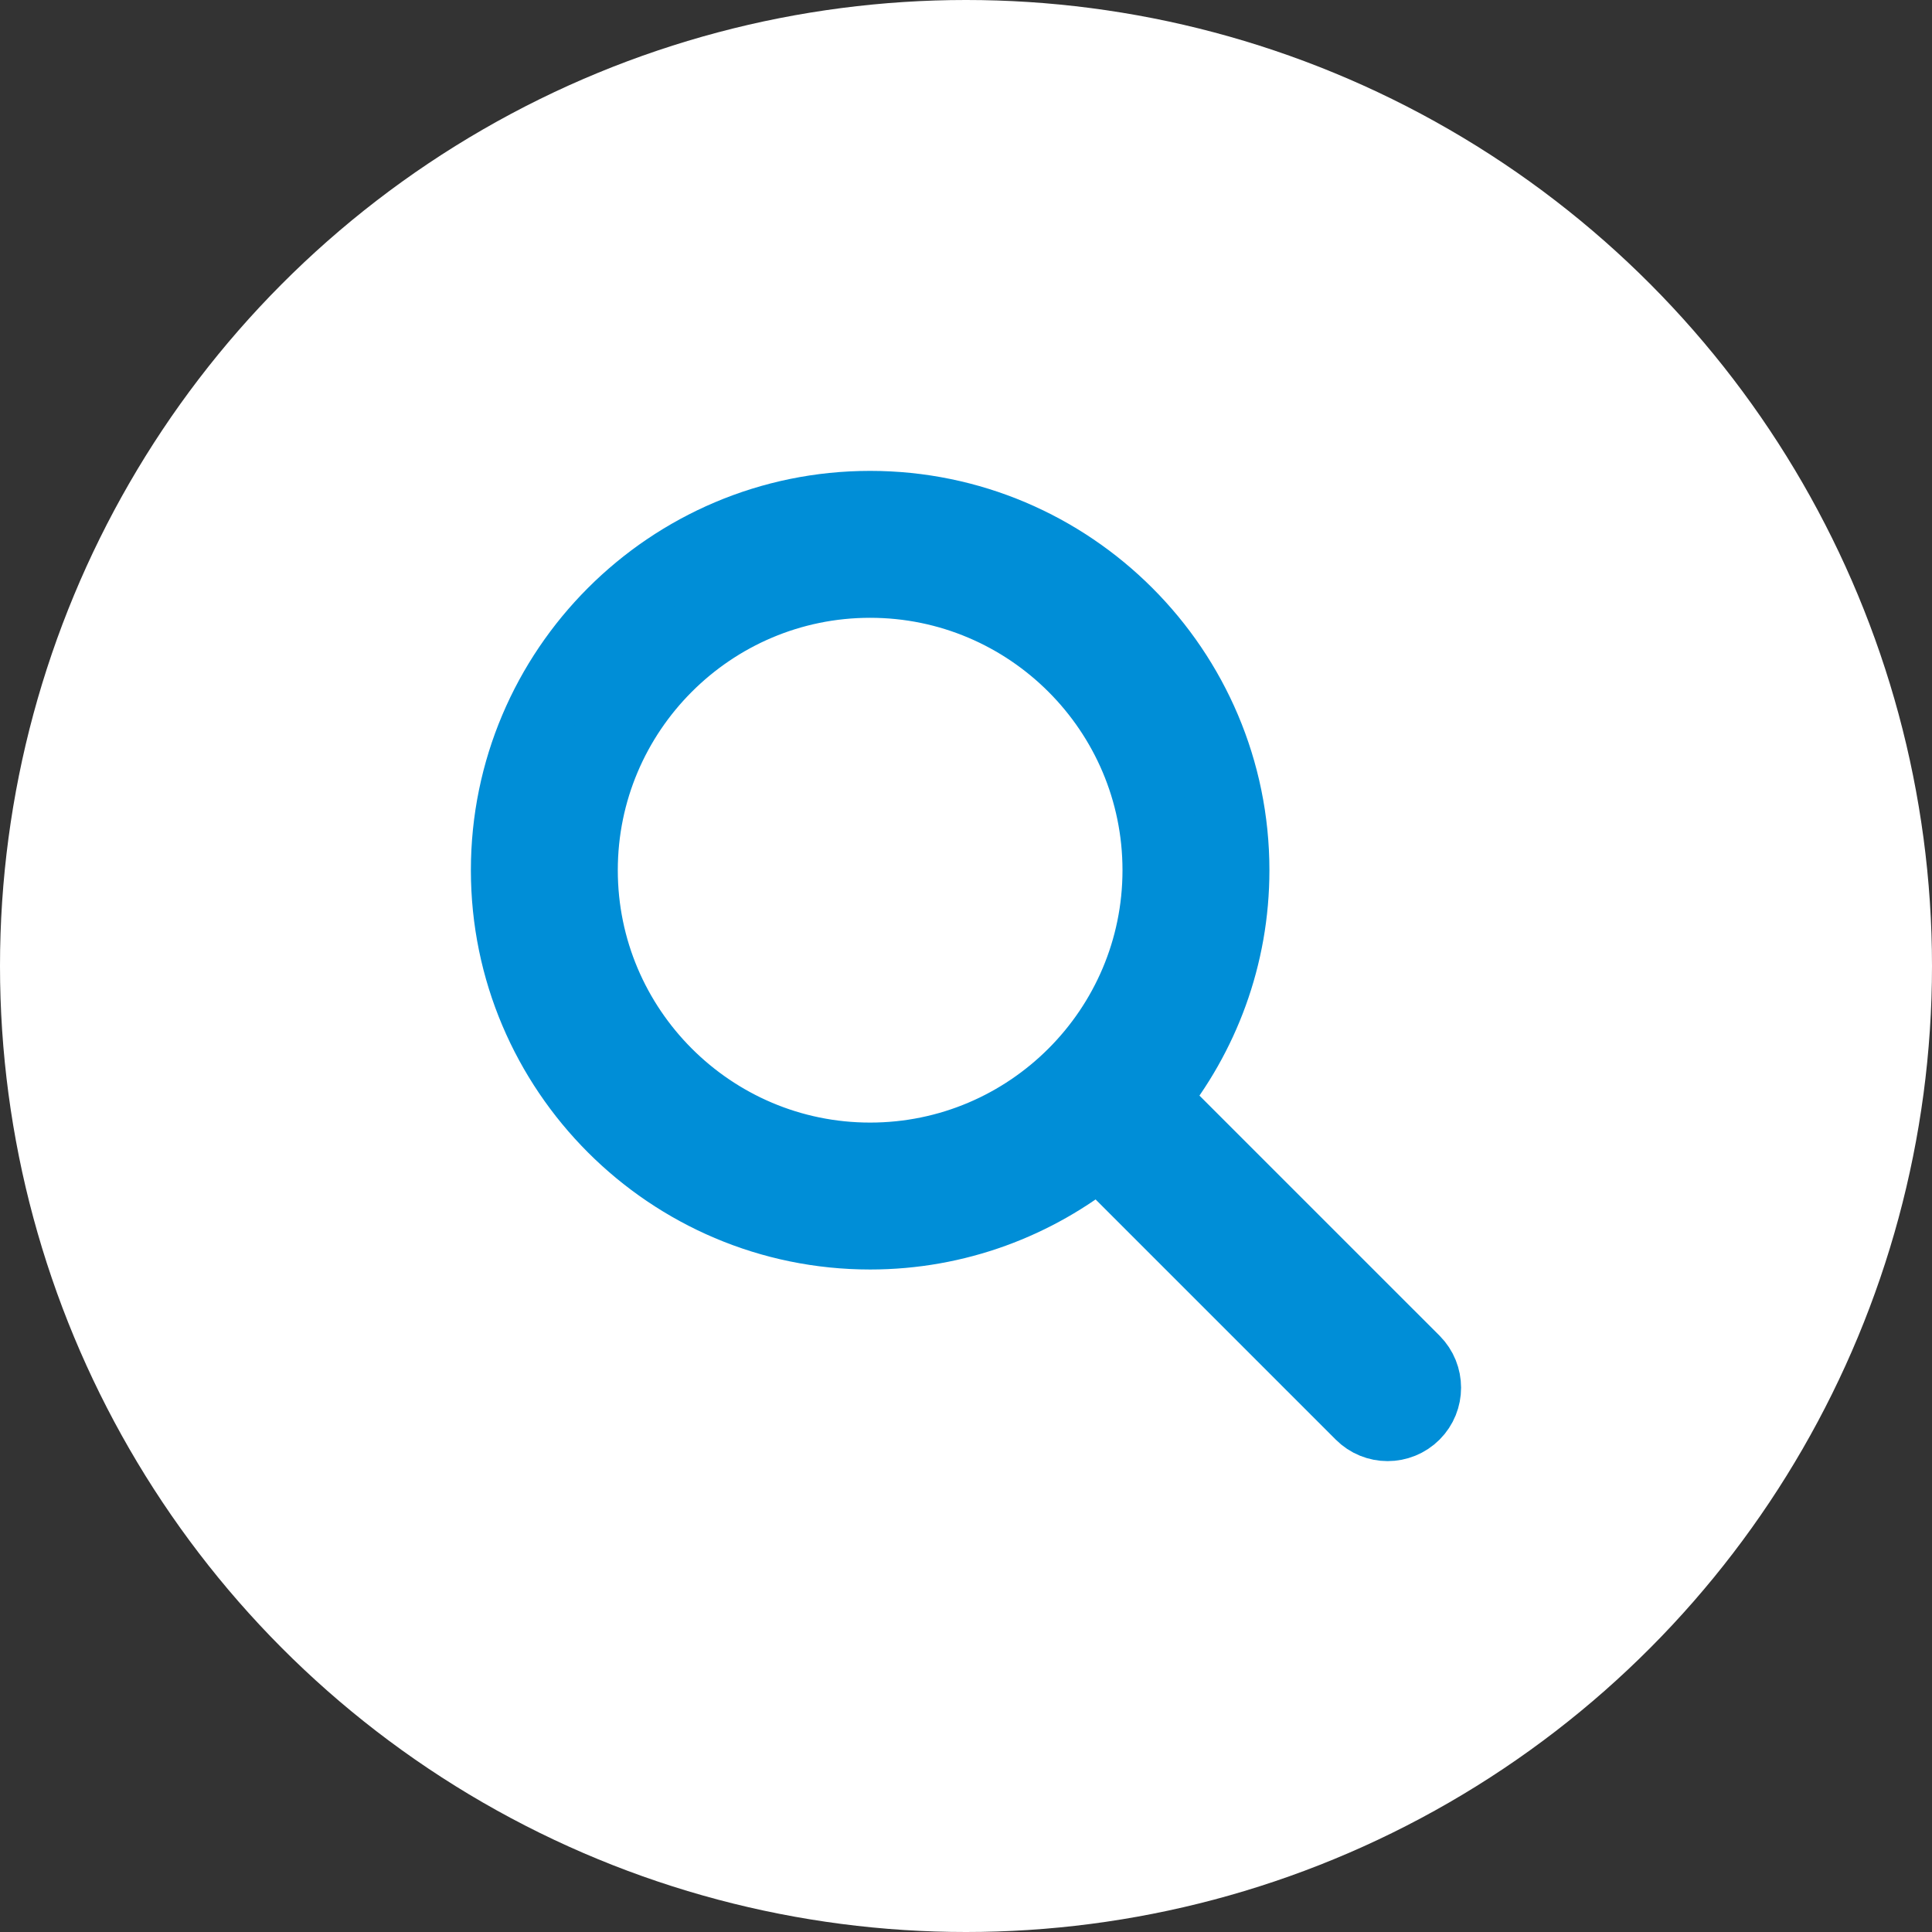
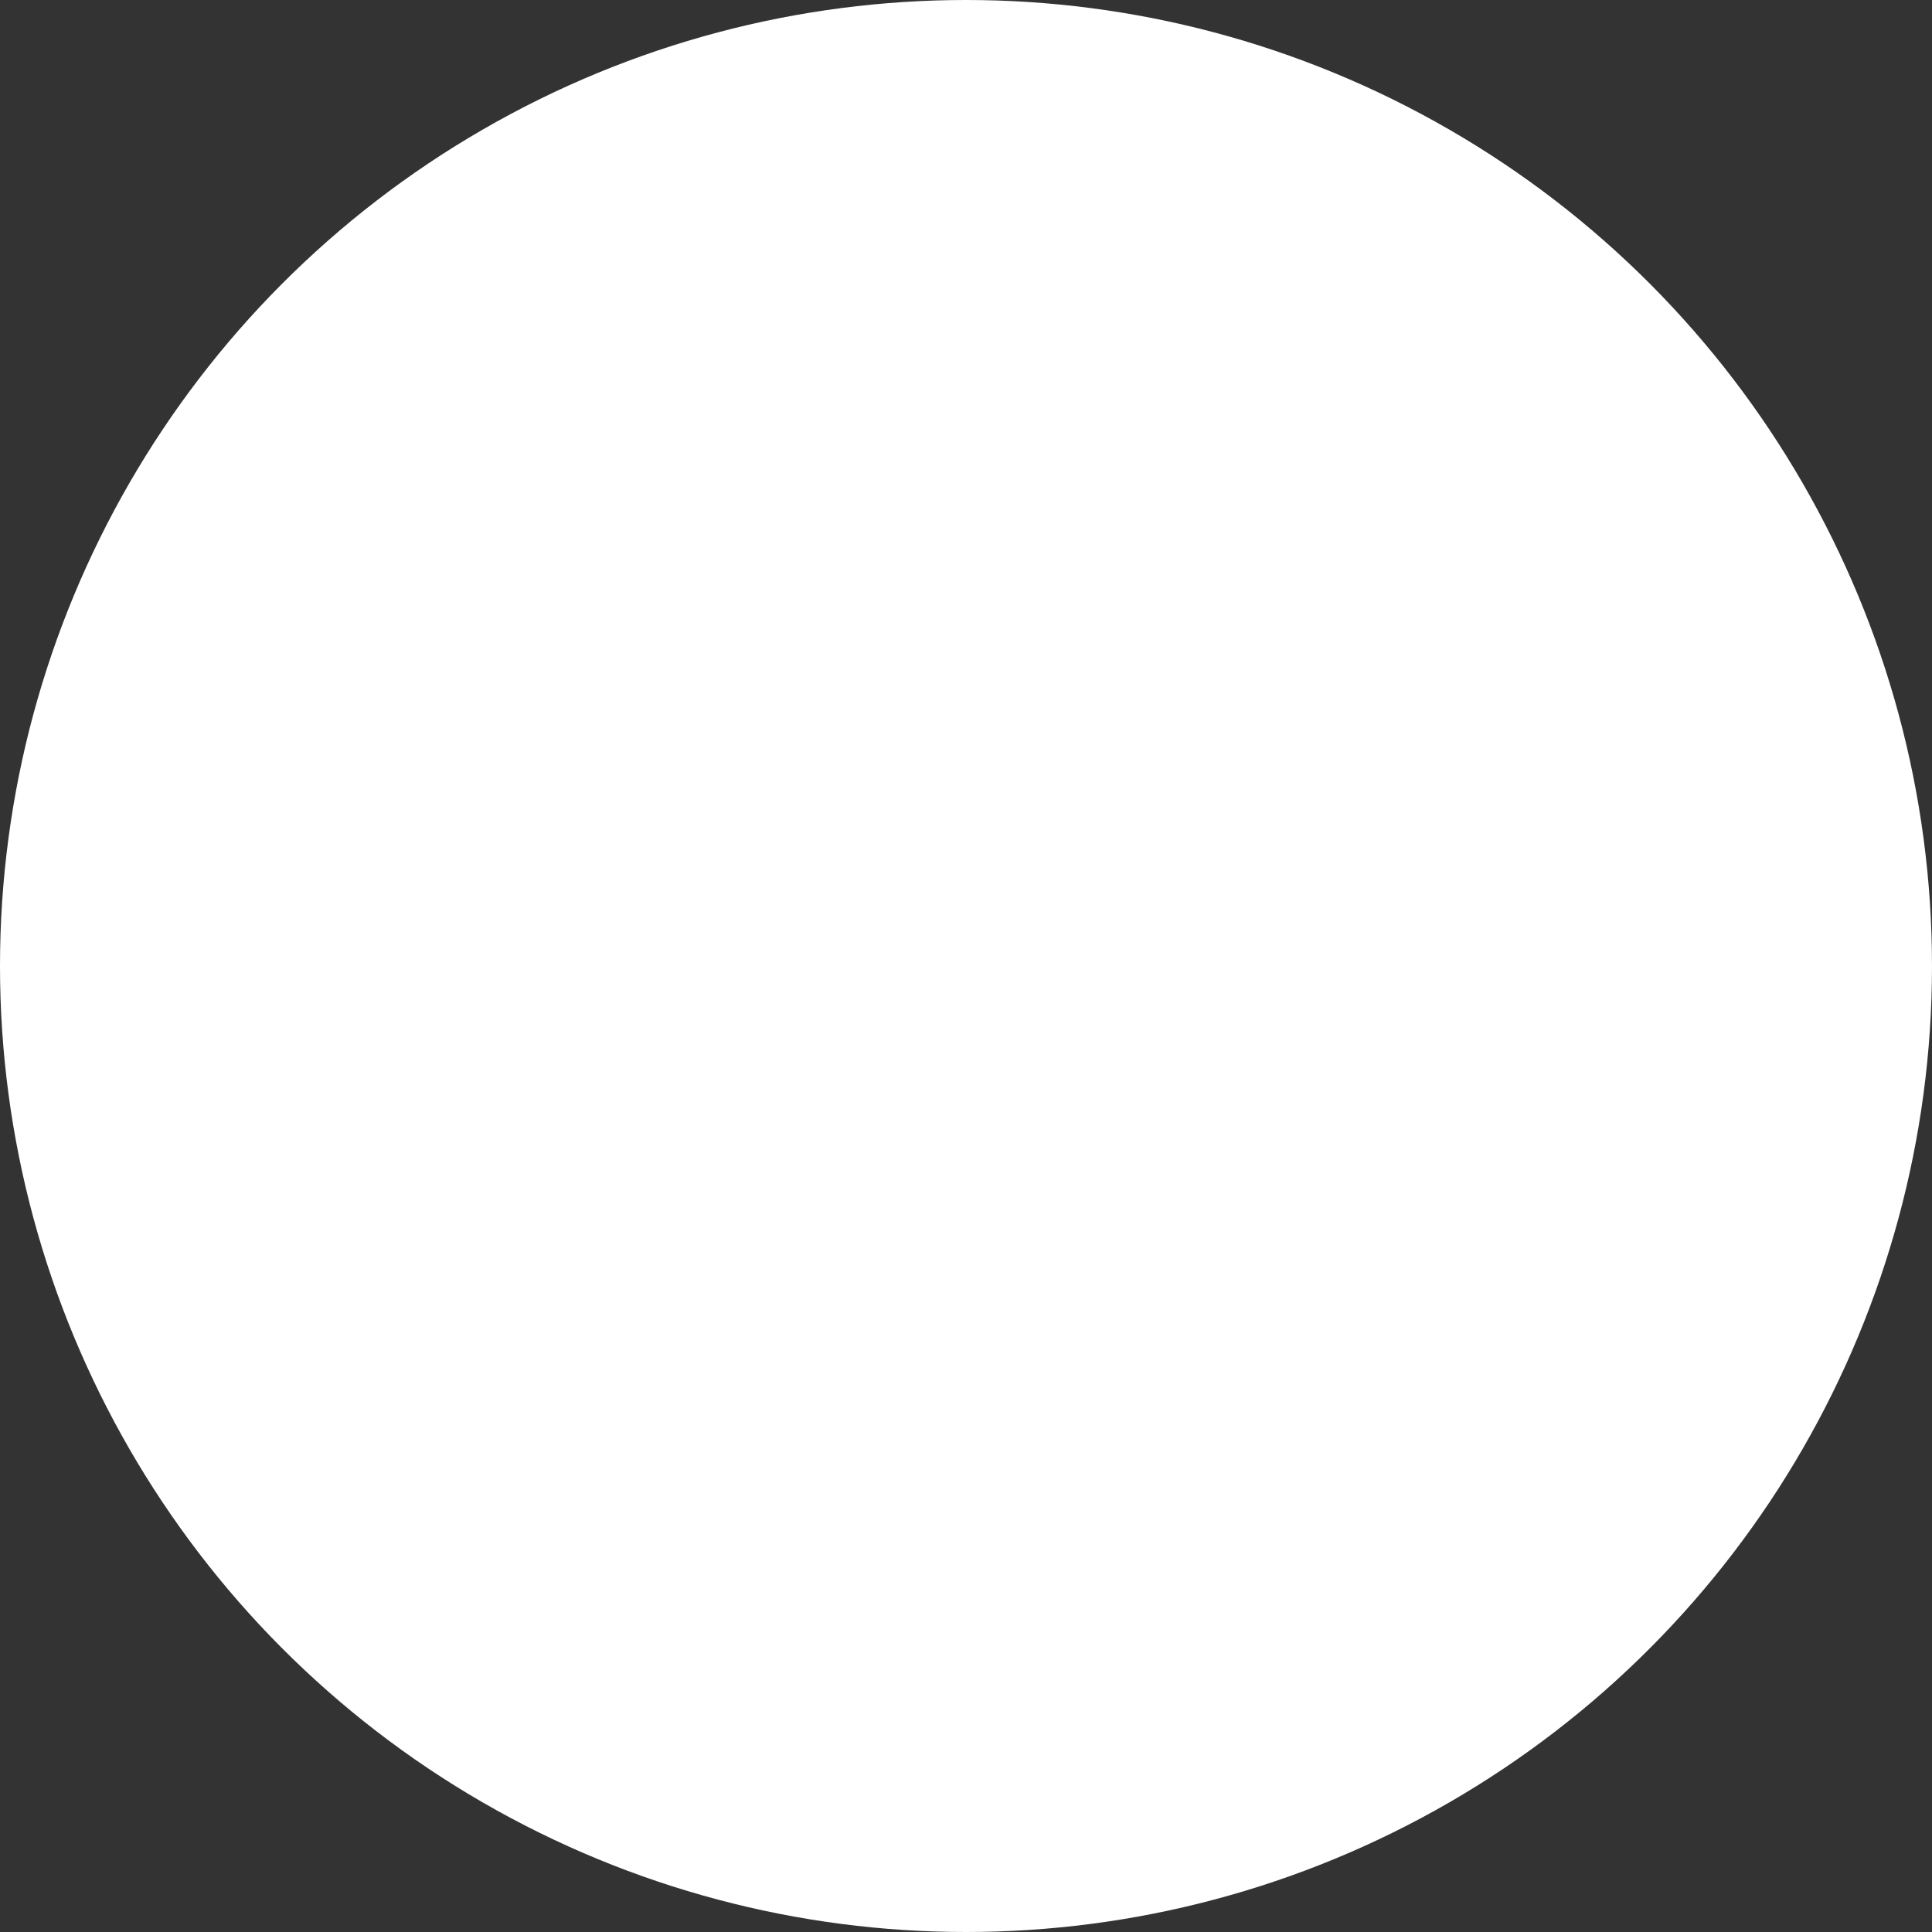
<svg xmlns="http://www.w3.org/2000/svg" width="22" height="22" viewBox="0 0 22 22" fill="none">
  <rect x="0" y="0" width="22" height="22" fill="#333333" stroke="none" />
  <circle cx="11" cy="11" r="11" fill="white" />
-   <path d="M16.11 15.493L13.131 12.514C13.708 11.801 14.055 10.896 14.055 9.909C14.055 7.623 12.195 5.762 9.908 5.762C7.622 5.762 5.762 7.623 5.762 9.909C5.762 12.195 7.622 14.056 9.908 14.056C10.895 14.056 11.801 13.708 12.514 13.131L15.493 16.11C15.578 16.195 15.689 16.238 15.801 16.238C15.913 16.238 16.025 16.195 16.11 16.11C16.28 15.94 16.28 15.664 16.11 15.493ZM9.908 13.183C8.103 13.183 6.635 11.714 6.635 9.909C6.635 8.104 8.103 6.635 9.908 6.635C11.714 6.635 13.182 8.104 13.182 9.909C13.182 11.714 11.714 13.183 9.908 13.183Z" fill="#008ED7" stroke="#008ED7" stroke-width="0.8" />
</svg>